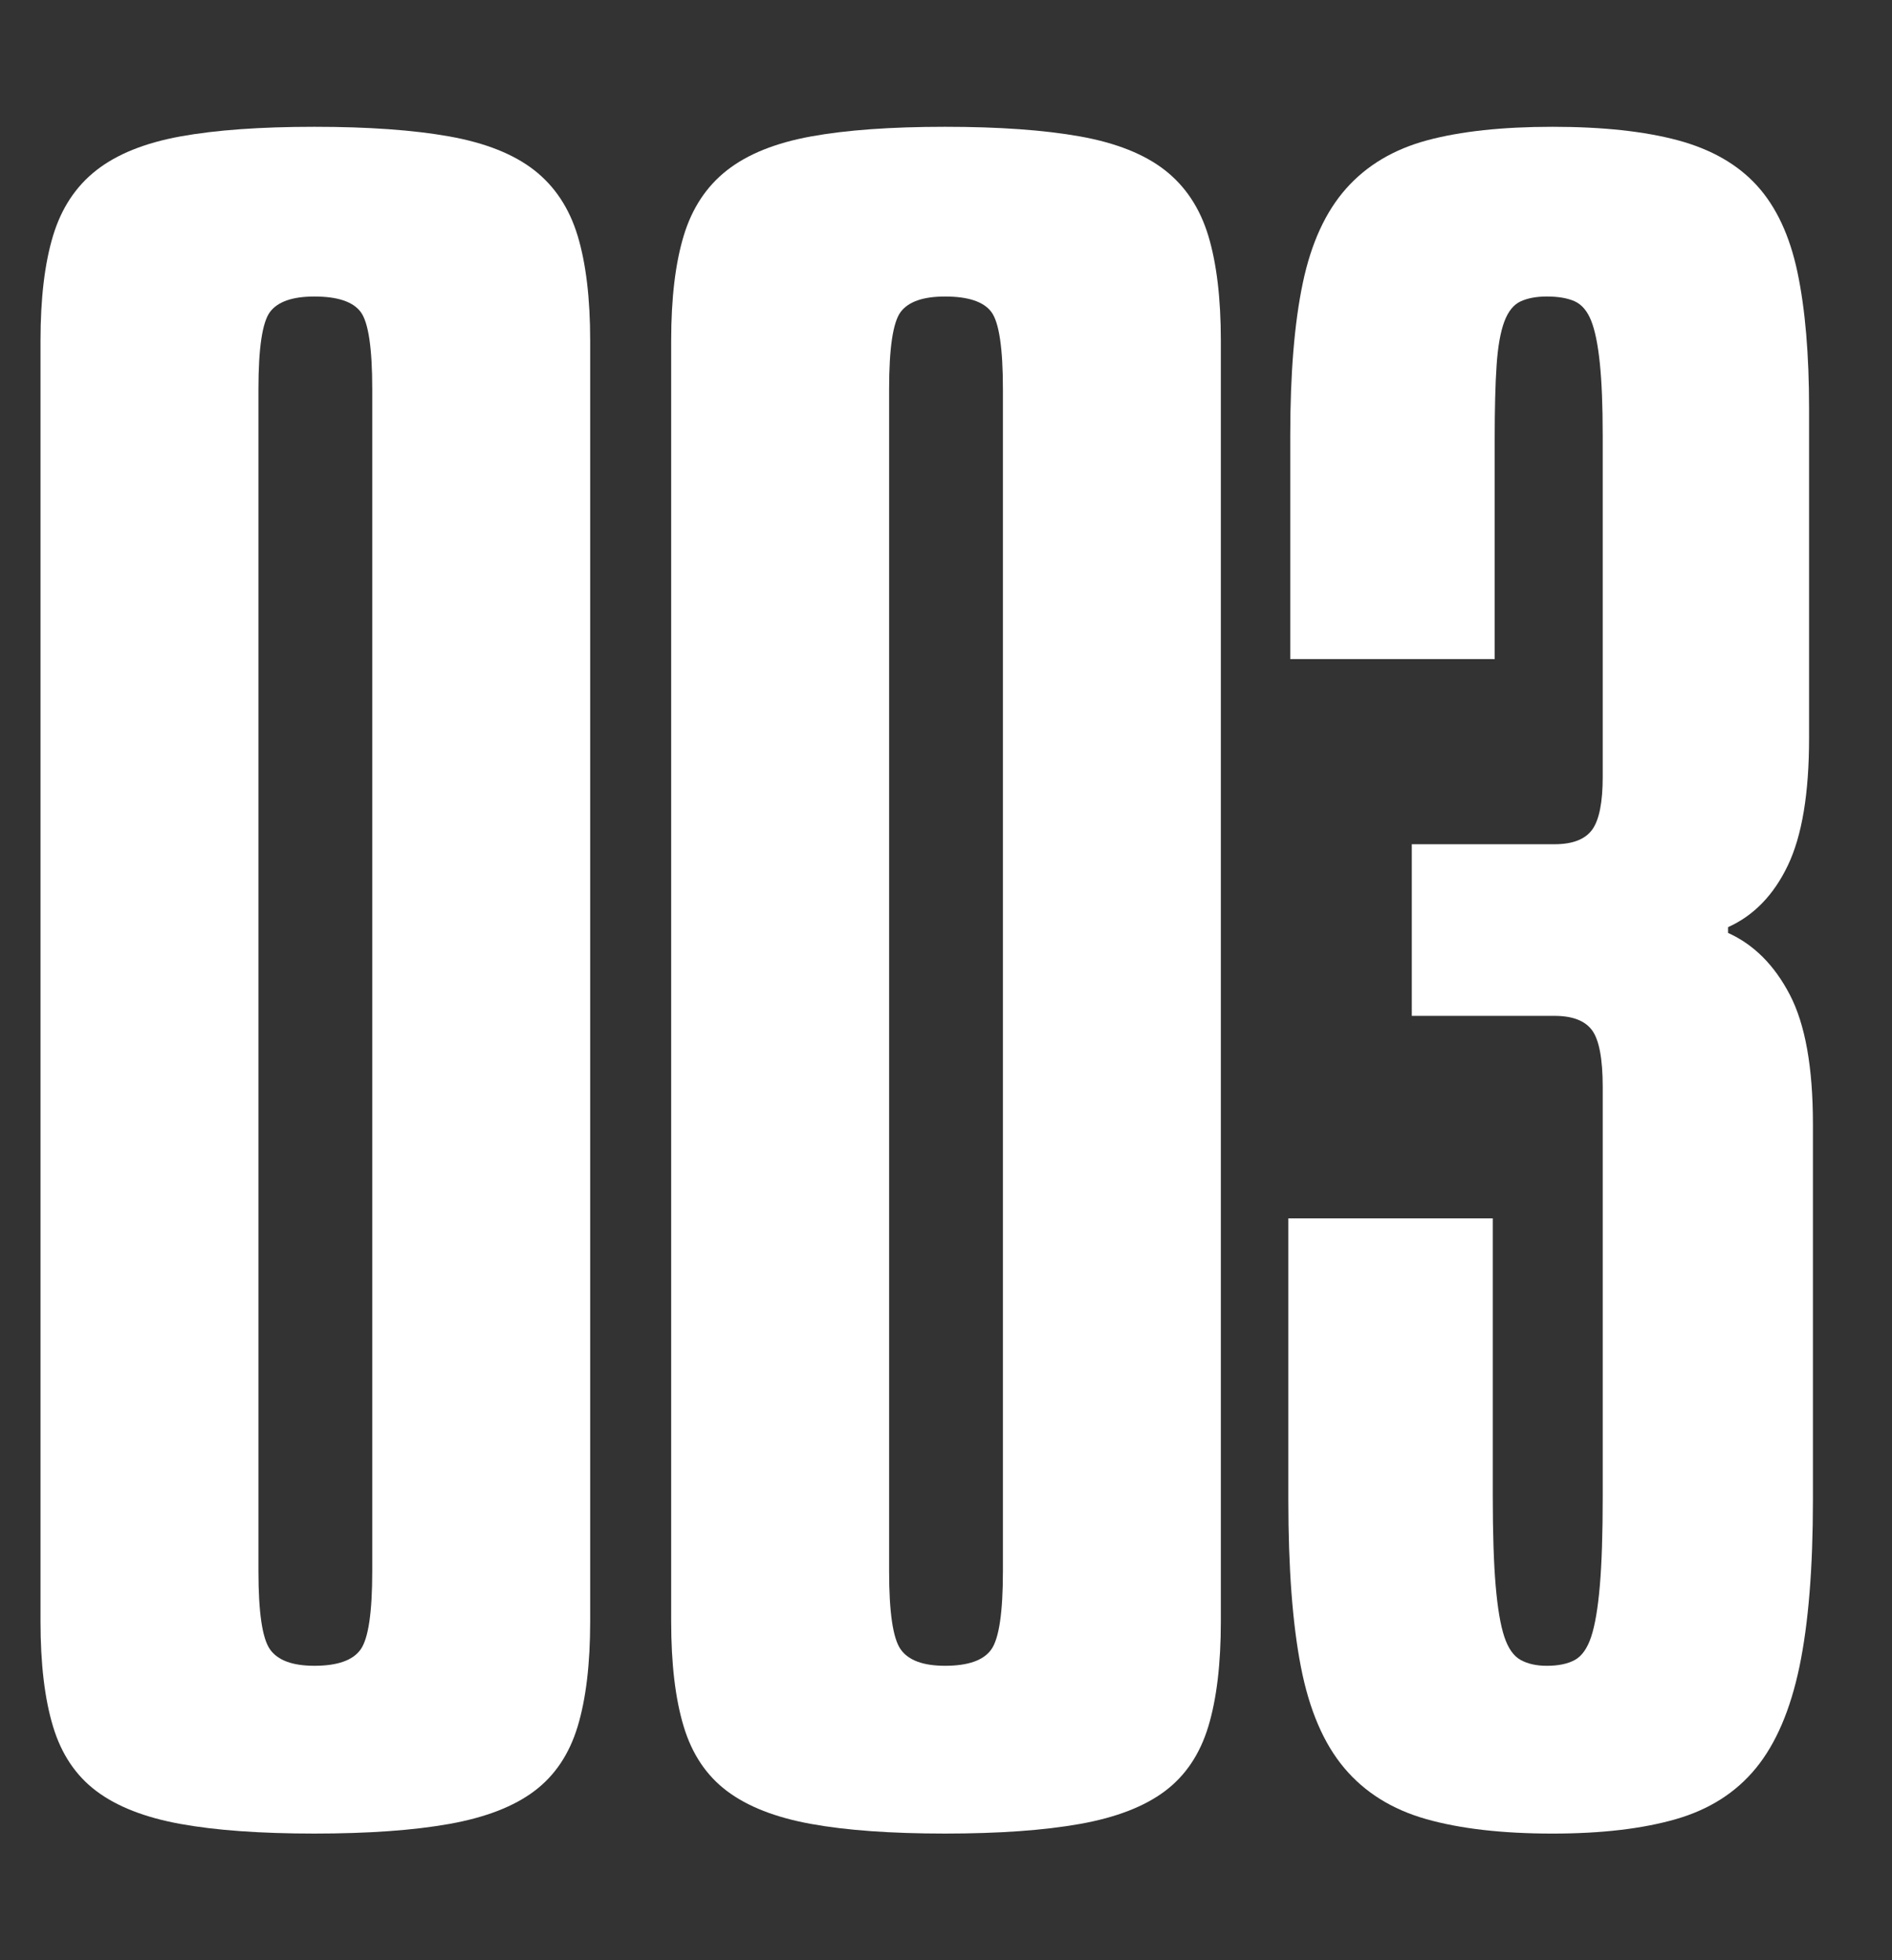
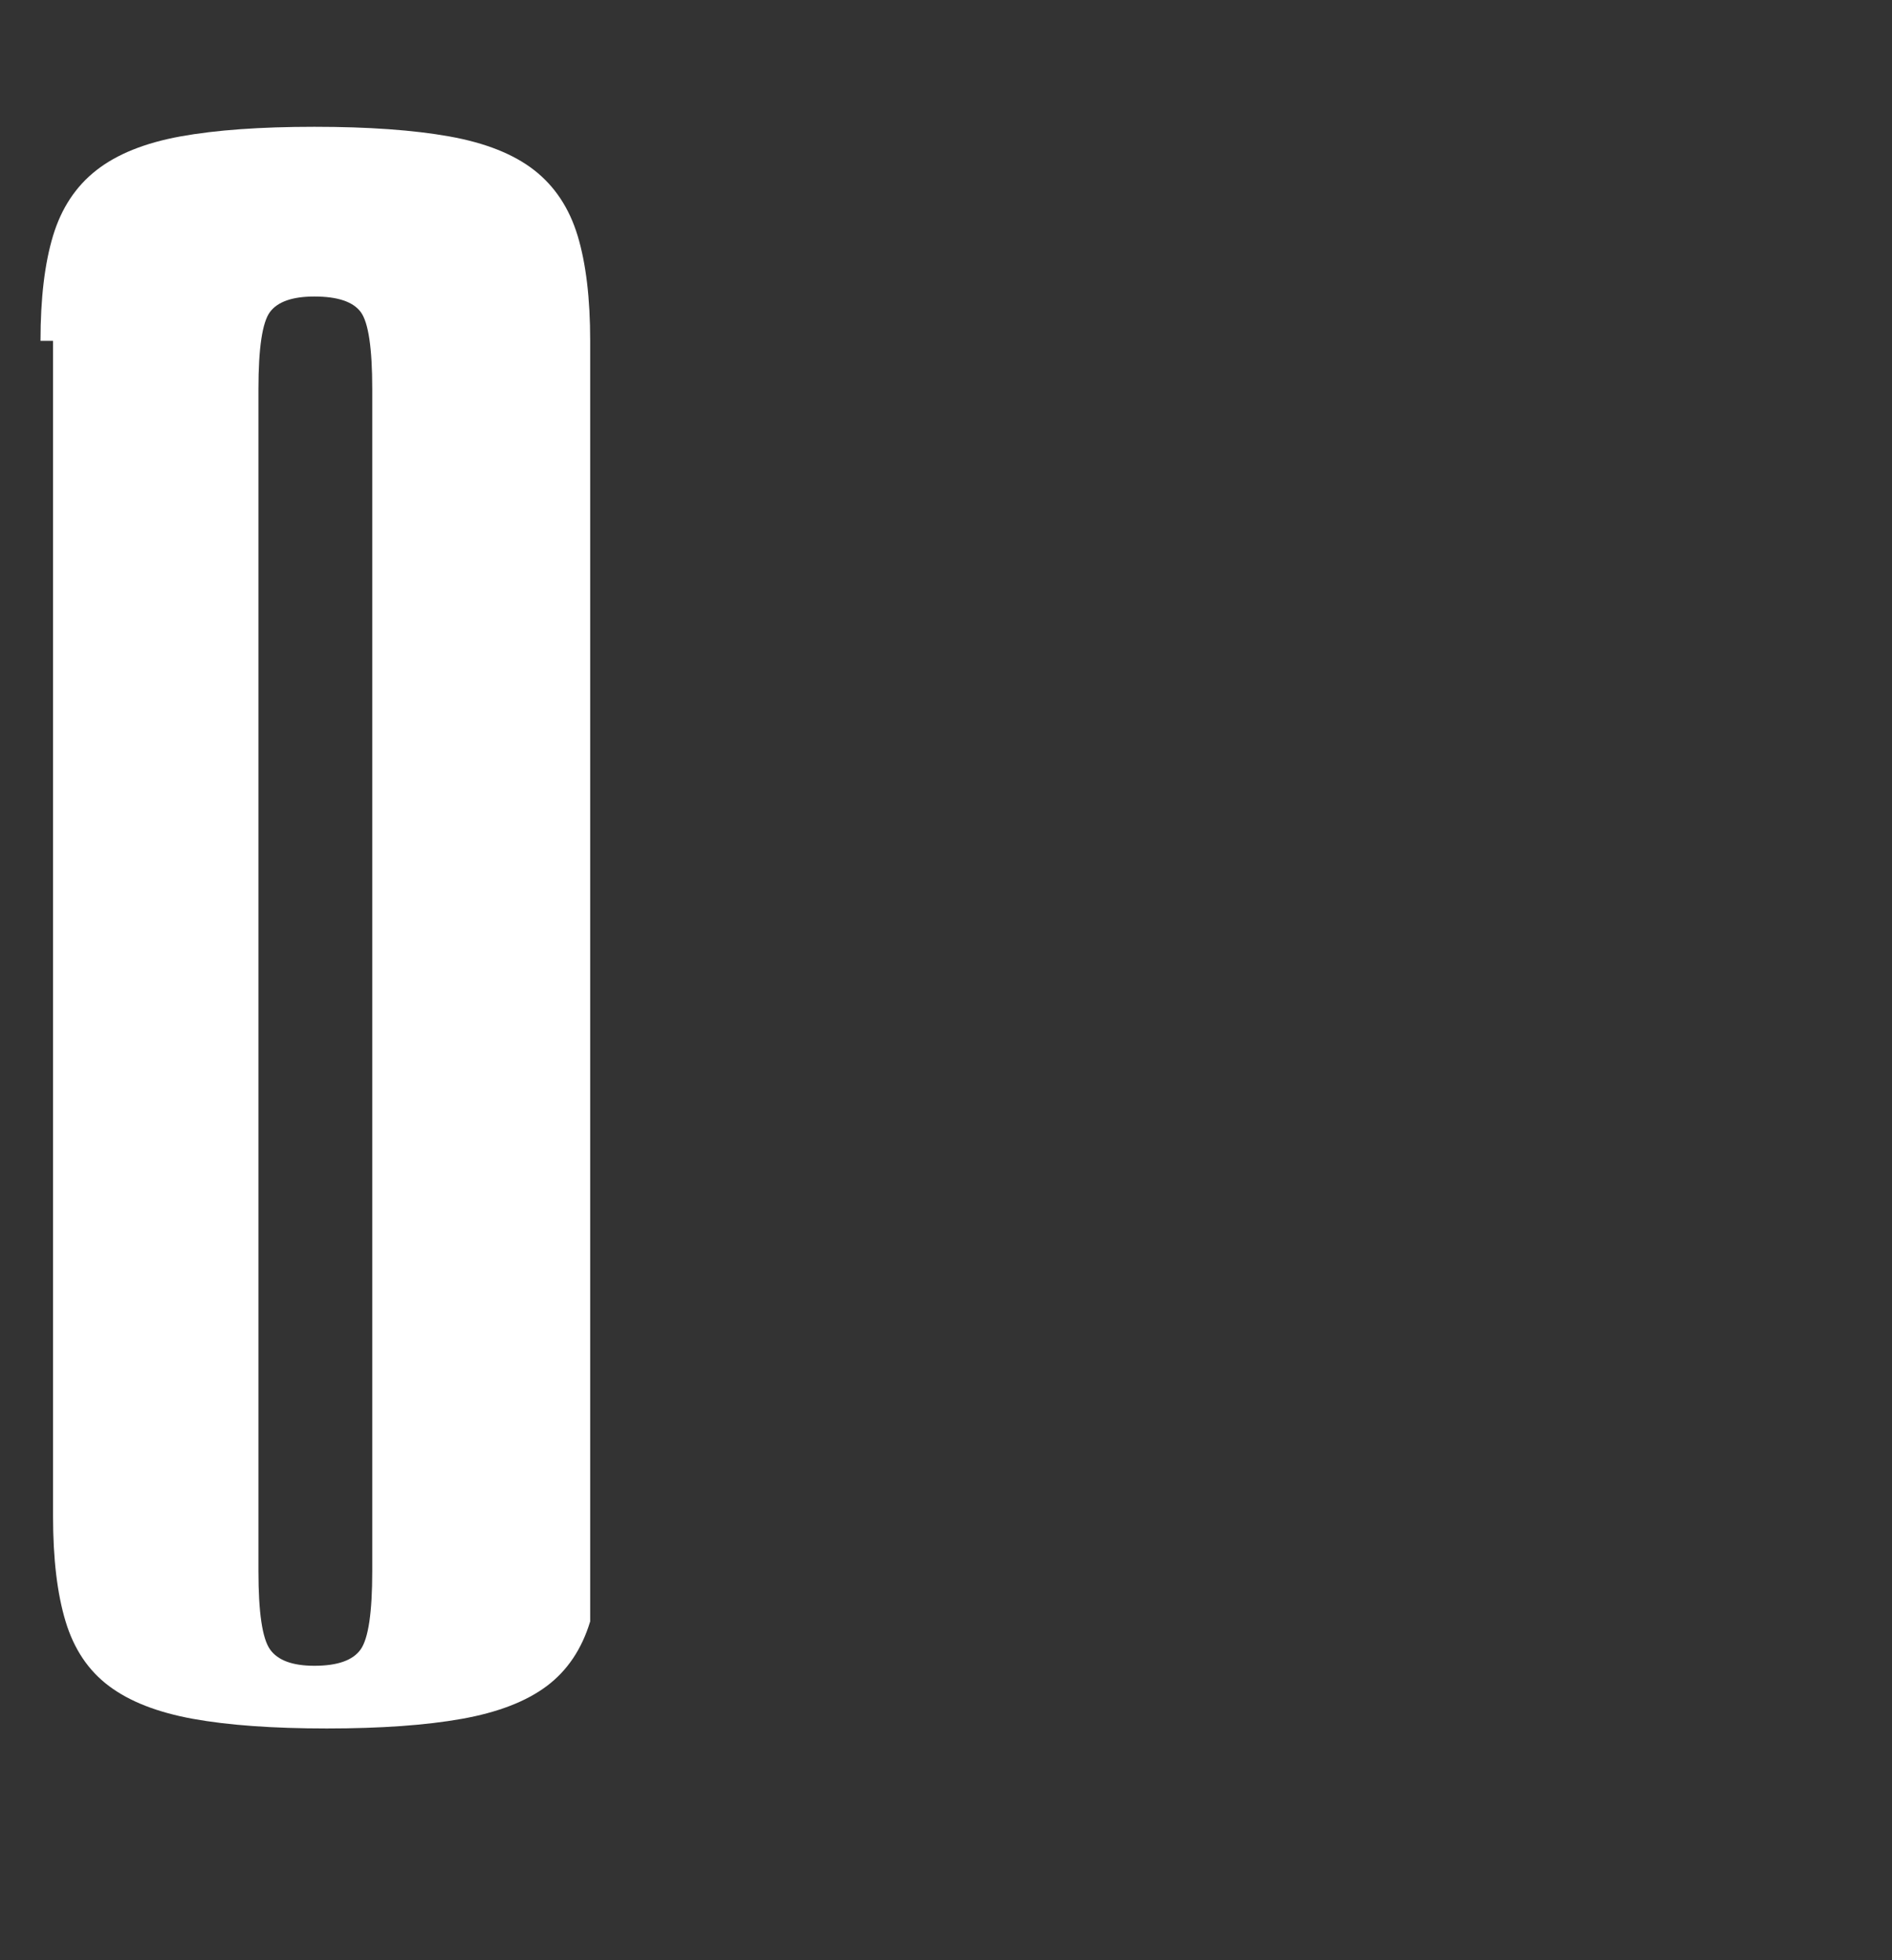
<svg xmlns="http://www.w3.org/2000/svg" id="Layer_1" x="0px" y="0px" width="221px" height="229px" viewBox="0 0 221 229" xml:space="preserve">
  <rect x="0" y="0" width="221" height="229" fill="#333333" stroke="none" />
  <g>
-     <path fill="#FFFFFF" d="M4.731,39.818c0-4.957,0.486-9.047,1.465-12.278c0.975-3.228,2.664-5.78,5.068-7.659 c2.401-1.876,5.668-3.189,9.8-3.943c4.129-0.75,9.35-1.126,15.657-1.126c6.309,0,11.563,0.376,15.771,1.126 c4.202,0.753,7.508,2.066,9.912,3.943c2.4,1.879,4.09,4.432,5.068,7.659c0.976,3.231,1.465,7.322,1.465,12.278v149.588 c0,4.956-0.489,9.05-1.465,12.277c-0.979,3.231-2.668,5.745-5.068,7.547c-2.404,1.803-5.71,3.08-9.912,3.83 c-4.207,0.75-9.462,1.127-15.771,1.127c-6.308,0-11.528-0.377-15.657-1.127c-4.132-0.75-7.398-2.027-9.8-3.83 c-2.404-1.802-4.094-4.315-5.068-7.547c-0.979-3.228-1.465-7.321-1.465-12.277V39.818z M30.188,183.549 c0,4.808,0.451,7.85,1.352,9.124c0.901,1.277,2.626,1.914,5.182,1.914c2.704,0,4.506-0.637,5.407-1.914 c0.901-1.274,1.352-4.316,1.352-9.124V45.45c0-4.805-0.45-7.807-1.352-9.011c-0.901-1.2-2.703-1.802-5.407-1.802 c-2.556,0-4.28,0.602-5.182,1.802c-0.9,1.204-1.352,4.207-1.352,9.011V183.549z" />
-     <path fill="#FFFFFF" d="M78.398,39.818c0-4.957,0.485-9.047,1.464-12.278c0.976-3.228,2.665-5.78,5.069-7.659 c2.4-1.876,5.667-3.189,9.8-3.943c4.129-0.75,9.349-1.126,15.657-1.126c6.308,0,11.563,0.376,15.771,1.126 c4.203,0.753,7.508,2.066,9.912,3.943c2.4,1.879,4.09,4.432,5.068,7.659c0.975,3.231,1.465,7.322,1.465,12.278v149.588 c0,4.956-0.49,9.05-1.465,12.277c-0.979,3.231-2.668,5.745-5.068,7.547c-2.404,1.803-5.709,3.08-9.912,3.83 c-4.207,0.75-9.463,1.127-15.771,1.127c-6.309,0-11.528-0.377-15.657-1.127c-4.133-0.75-7.399-2.027-9.8-3.83 c-2.404-1.802-4.094-4.315-5.069-7.547c-0.979-3.228-1.464-7.321-1.464-12.277V39.818z M103.855,183.549 c0,4.808,0.45,7.85,1.352,9.124c0.901,1.277,2.626,1.914,5.182,1.914c2.704,0,4.505-0.637,5.407-1.914 c0.9-1.274,1.352-4.316,1.352-9.124V45.45c0-4.805-0.451-7.807-1.352-9.011c-0.902-1.2-2.703-1.802-5.407-1.802 c-2.556,0-4.28,0.602-5.182,1.802c-0.901,1.204-1.352,4.207-1.352,9.011V183.549z" />
-     <path fill="#FFFFFF" d="M187.208,50.857c0-3.453-0.112-6.269-0.338-8.448c-0.226-2.176-0.563-3.83-1.014-4.957 s-1.091-1.876-1.915-2.253c-0.827-0.373-1.915-0.563-3.267-0.563c-1.204,0-2.218,0.19-3.041,0.563 c-0.827,0.377-1.465,1.166-1.915,2.366c-0.45,1.204-0.753,2.894-0.901,5.069c-0.151,2.179-0.225,5.069-0.225,8.673V76.99h-23.881 V50.857c0-7.209,0.486-13.14,1.465-17.797c0.975-4.653,2.664-8.335,5.068-11.039c2.401-2.704,5.555-4.58,9.462-5.632 c3.904-1.049,8.786-1.577,14.644-1.577s10.736,0.528,14.644,1.577c3.903,1.053,6.983,2.816,9.236,5.294 c2.253,2.478,3.83,5.857,4.731,10.138c0.901,4.28,1.352,9.574,1.352,15.882v38.523c0,6.459-0.827,11.416-2.479,14.869 c-1.654,3.457-3.98,5.857-6.983,7.209v0.676c3.003,1.352,5.407,3.756,7.209,7.21c1.803,3.456,2.703,8.486,2.703,15.094v43.93 c0,7.963-0.527,14.457-1.576,19.487c-1.053,5.033-2.742,8.976-5.069,11.827c-2.33,2.854-5.445,4.844-9.35,5.97 c-3.907,1.127-8.712,1.69-14.418,1.69c-5.857,0-10.778-0.563-14.756-1.69c-3.981-1.126-7.174-3.115-9.574-5.97 c-2.404-2.852-4.094-6.794-5.069-11.827c-0.979-5.03-1.464-11.524-1.464-19.487v-32.891h23.88v32.44 c0,4.357,0.112,7.85,0.338,10.476c0.226,2.629,0.563,4.618,1.014,5.97s1.088,2.253,1.915,2.703 c0.823,0.451,1.837,0.676,3.041,0.676c1.352,0,2.439-0.225,3.267-0.676c0.824-0.45,1.465-1.352,1.915-2.703s0.788-3.341,1.014-5.97 c0.226-2.626,0.338-6.118,0.338-10.476v-47.76c0-3.302-0.415-5.52-1.239-6.646c-0.827-1.126-2.291-1.689-4.393-1.689h-16.671 v-20.05h16.671c2.102,0,3.565-0.563,4.393-1.689c0.824-1.126,1.239-3.189,1.239-6.195V50.857z" />
+     <path fill="#FFFFFF" d="M4.731,39.818c0-4.957,0.486-9.047,1.465-12.278c0.975-3.228,2.664-5.78,5.068-7.659 c2.401-1.876,5.668-3.189,9.8-3.943c4.129-0.75,9.35-1.126,15.657-1.126c6.309,0,11.563,0.376,15.771,1.126 c4.202,0.753,7.508,2.066,9.912,3.943c2.4,1.879,4.09,4.432,5.068,7.659c0.976,3.231,1.465,7.322,1.465,12.278v149.588 c-0.979,3.231-2.668,5.745-5.068,7.547c-2.404,1.803-5.71,3.08-9.912,3.83 c-4.207,0.75-9.462,1.127-15.771,1.127c-6.308,0-11.528-0.377-15.657-1.127c-4.132-0.75-7.398-2.027-9.8-3.83 c-2.404-1.802-4.094-4.315-5.068-7.547c-0.979-3.228-1.465-7.321-1.465-12.277V39.818z M30.188,183.549 c0,4.808,0.451,7.85,1.352,9.124c0.901,1.277,2.626,1.914,5.182,1.914c2.704,0,4.506-0.637,5.407-1.914 c0.901-1.274,1.352-4.316,1.352-9.124V45.45c0-4.805-0.45-7.807-1.352-9.011c-0.901-1.2-2.703-1.802-5.407-1.802 c-2.556,0-4.28,0.602-5.182,1.802c-0.9,1.204-1.352,4.207-1.352,9.011V183.549z" />
  </g>
</svg>